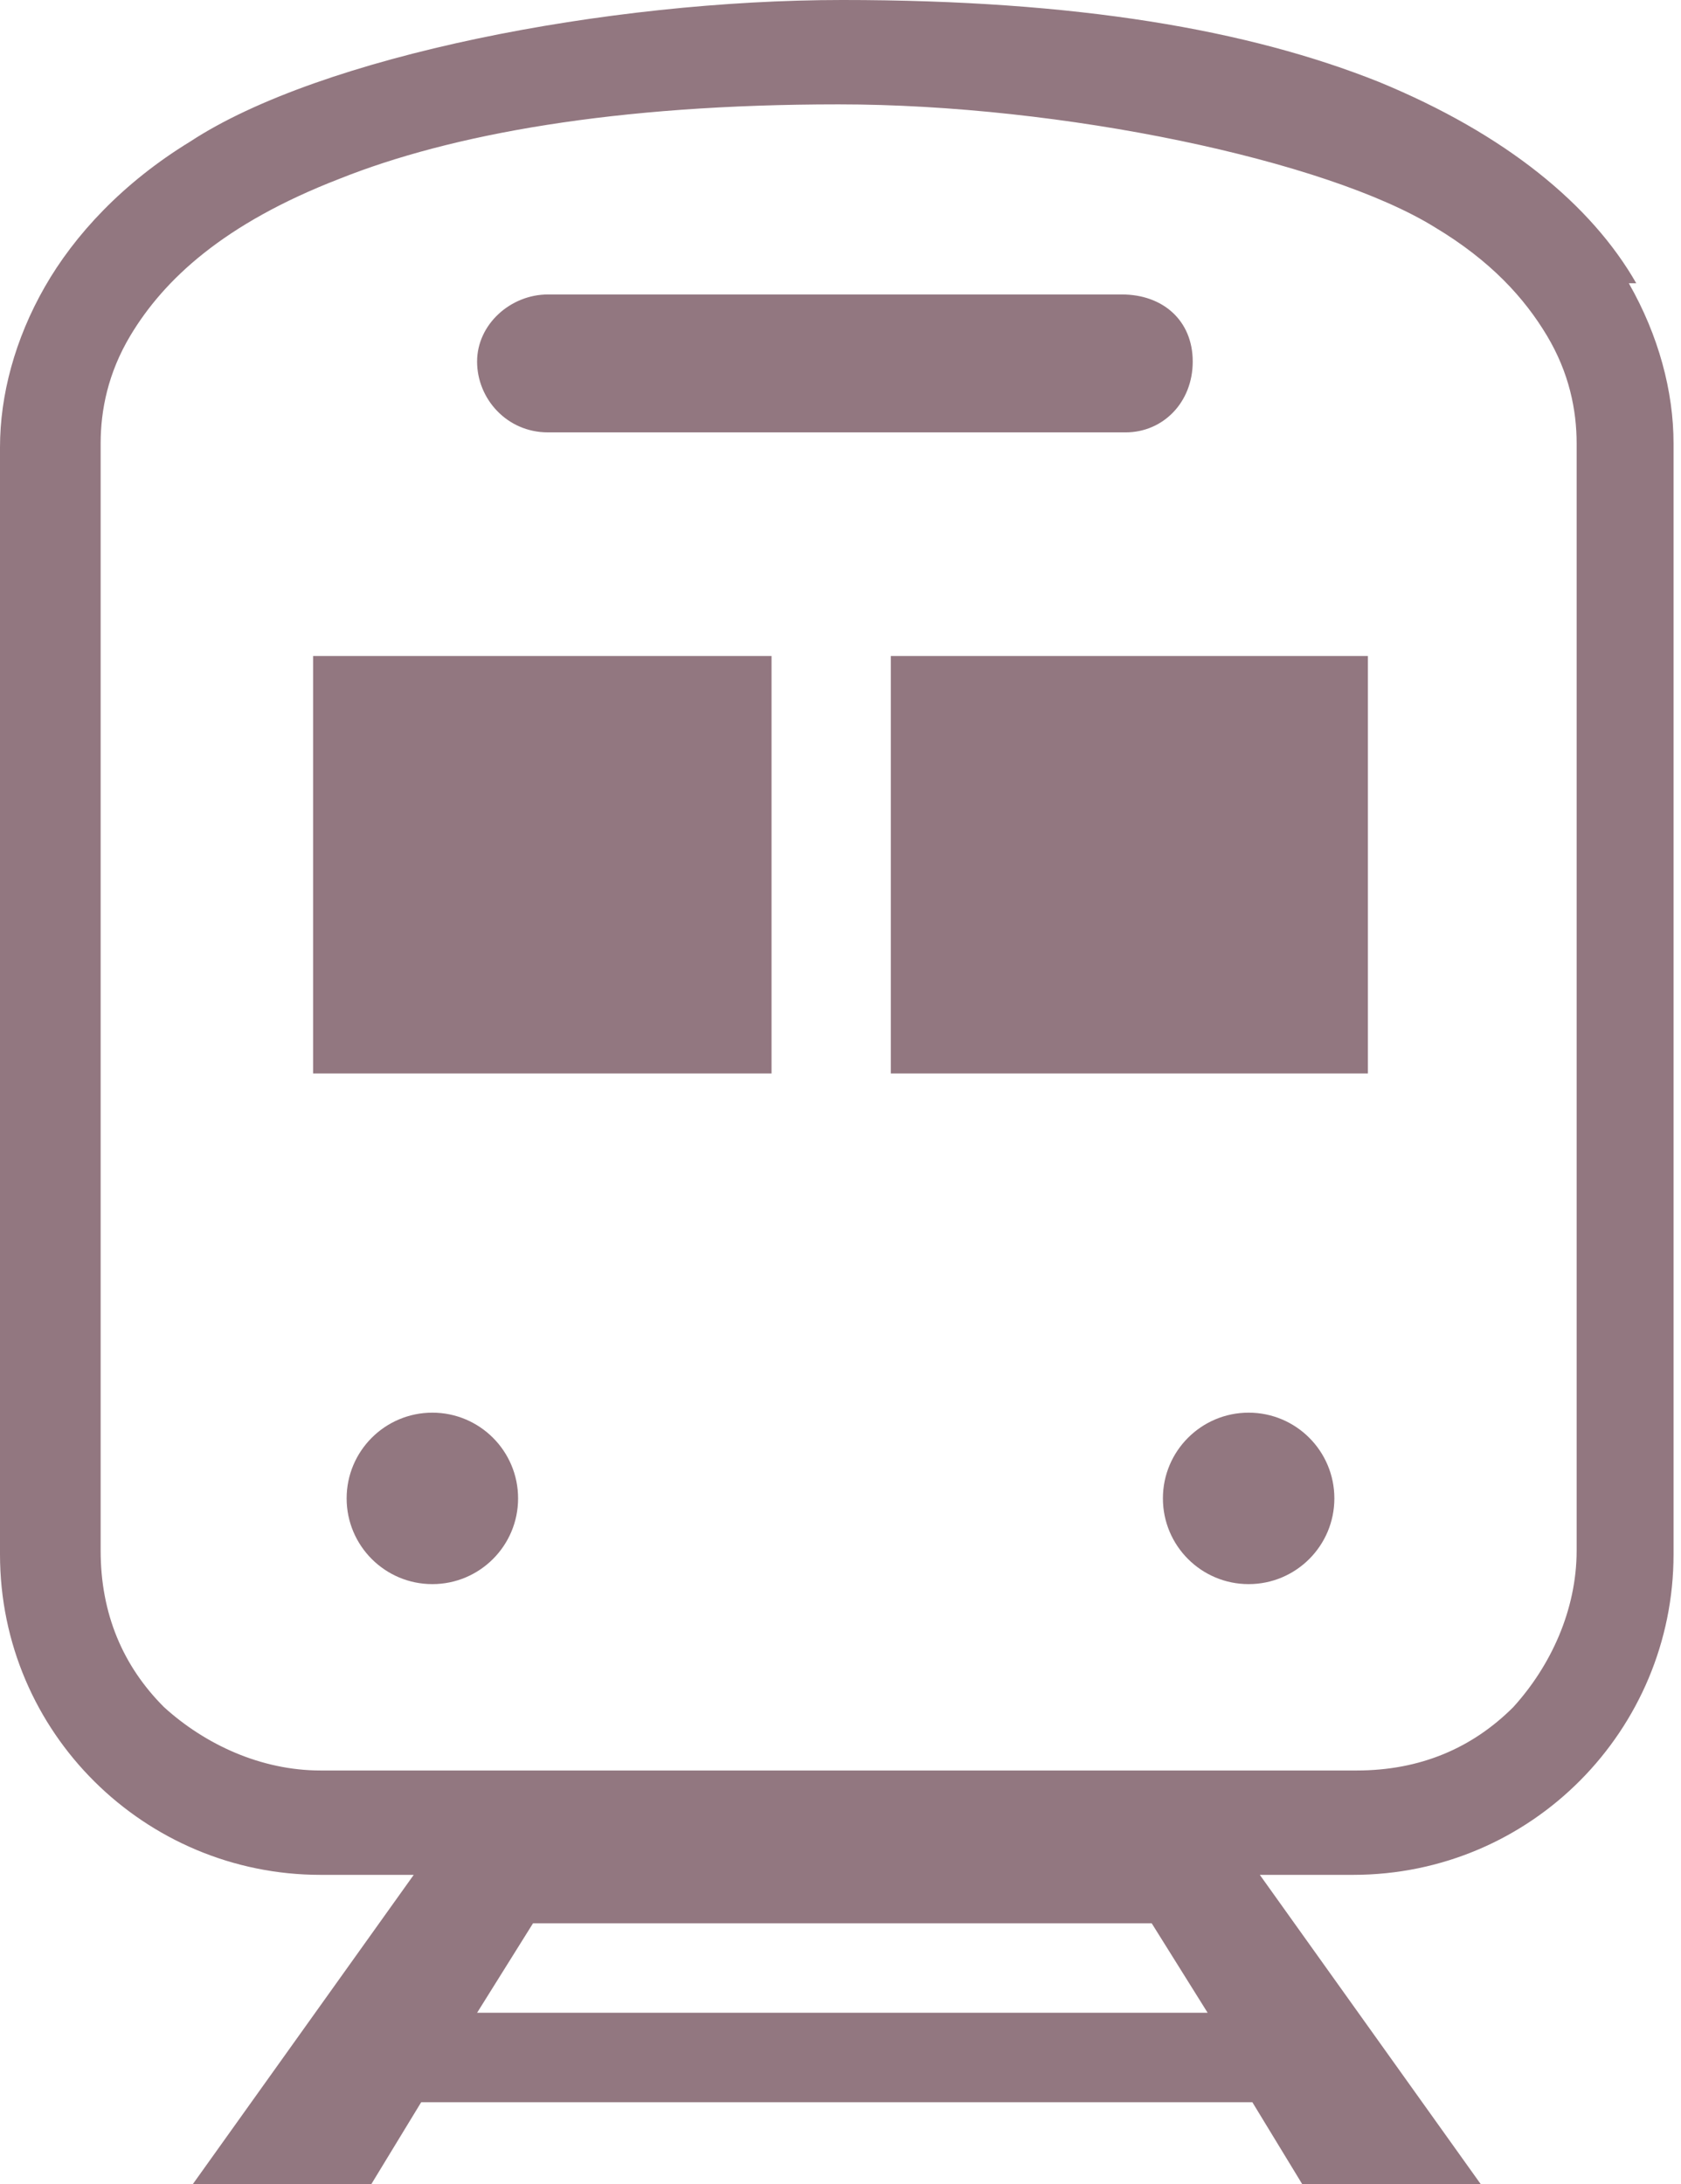
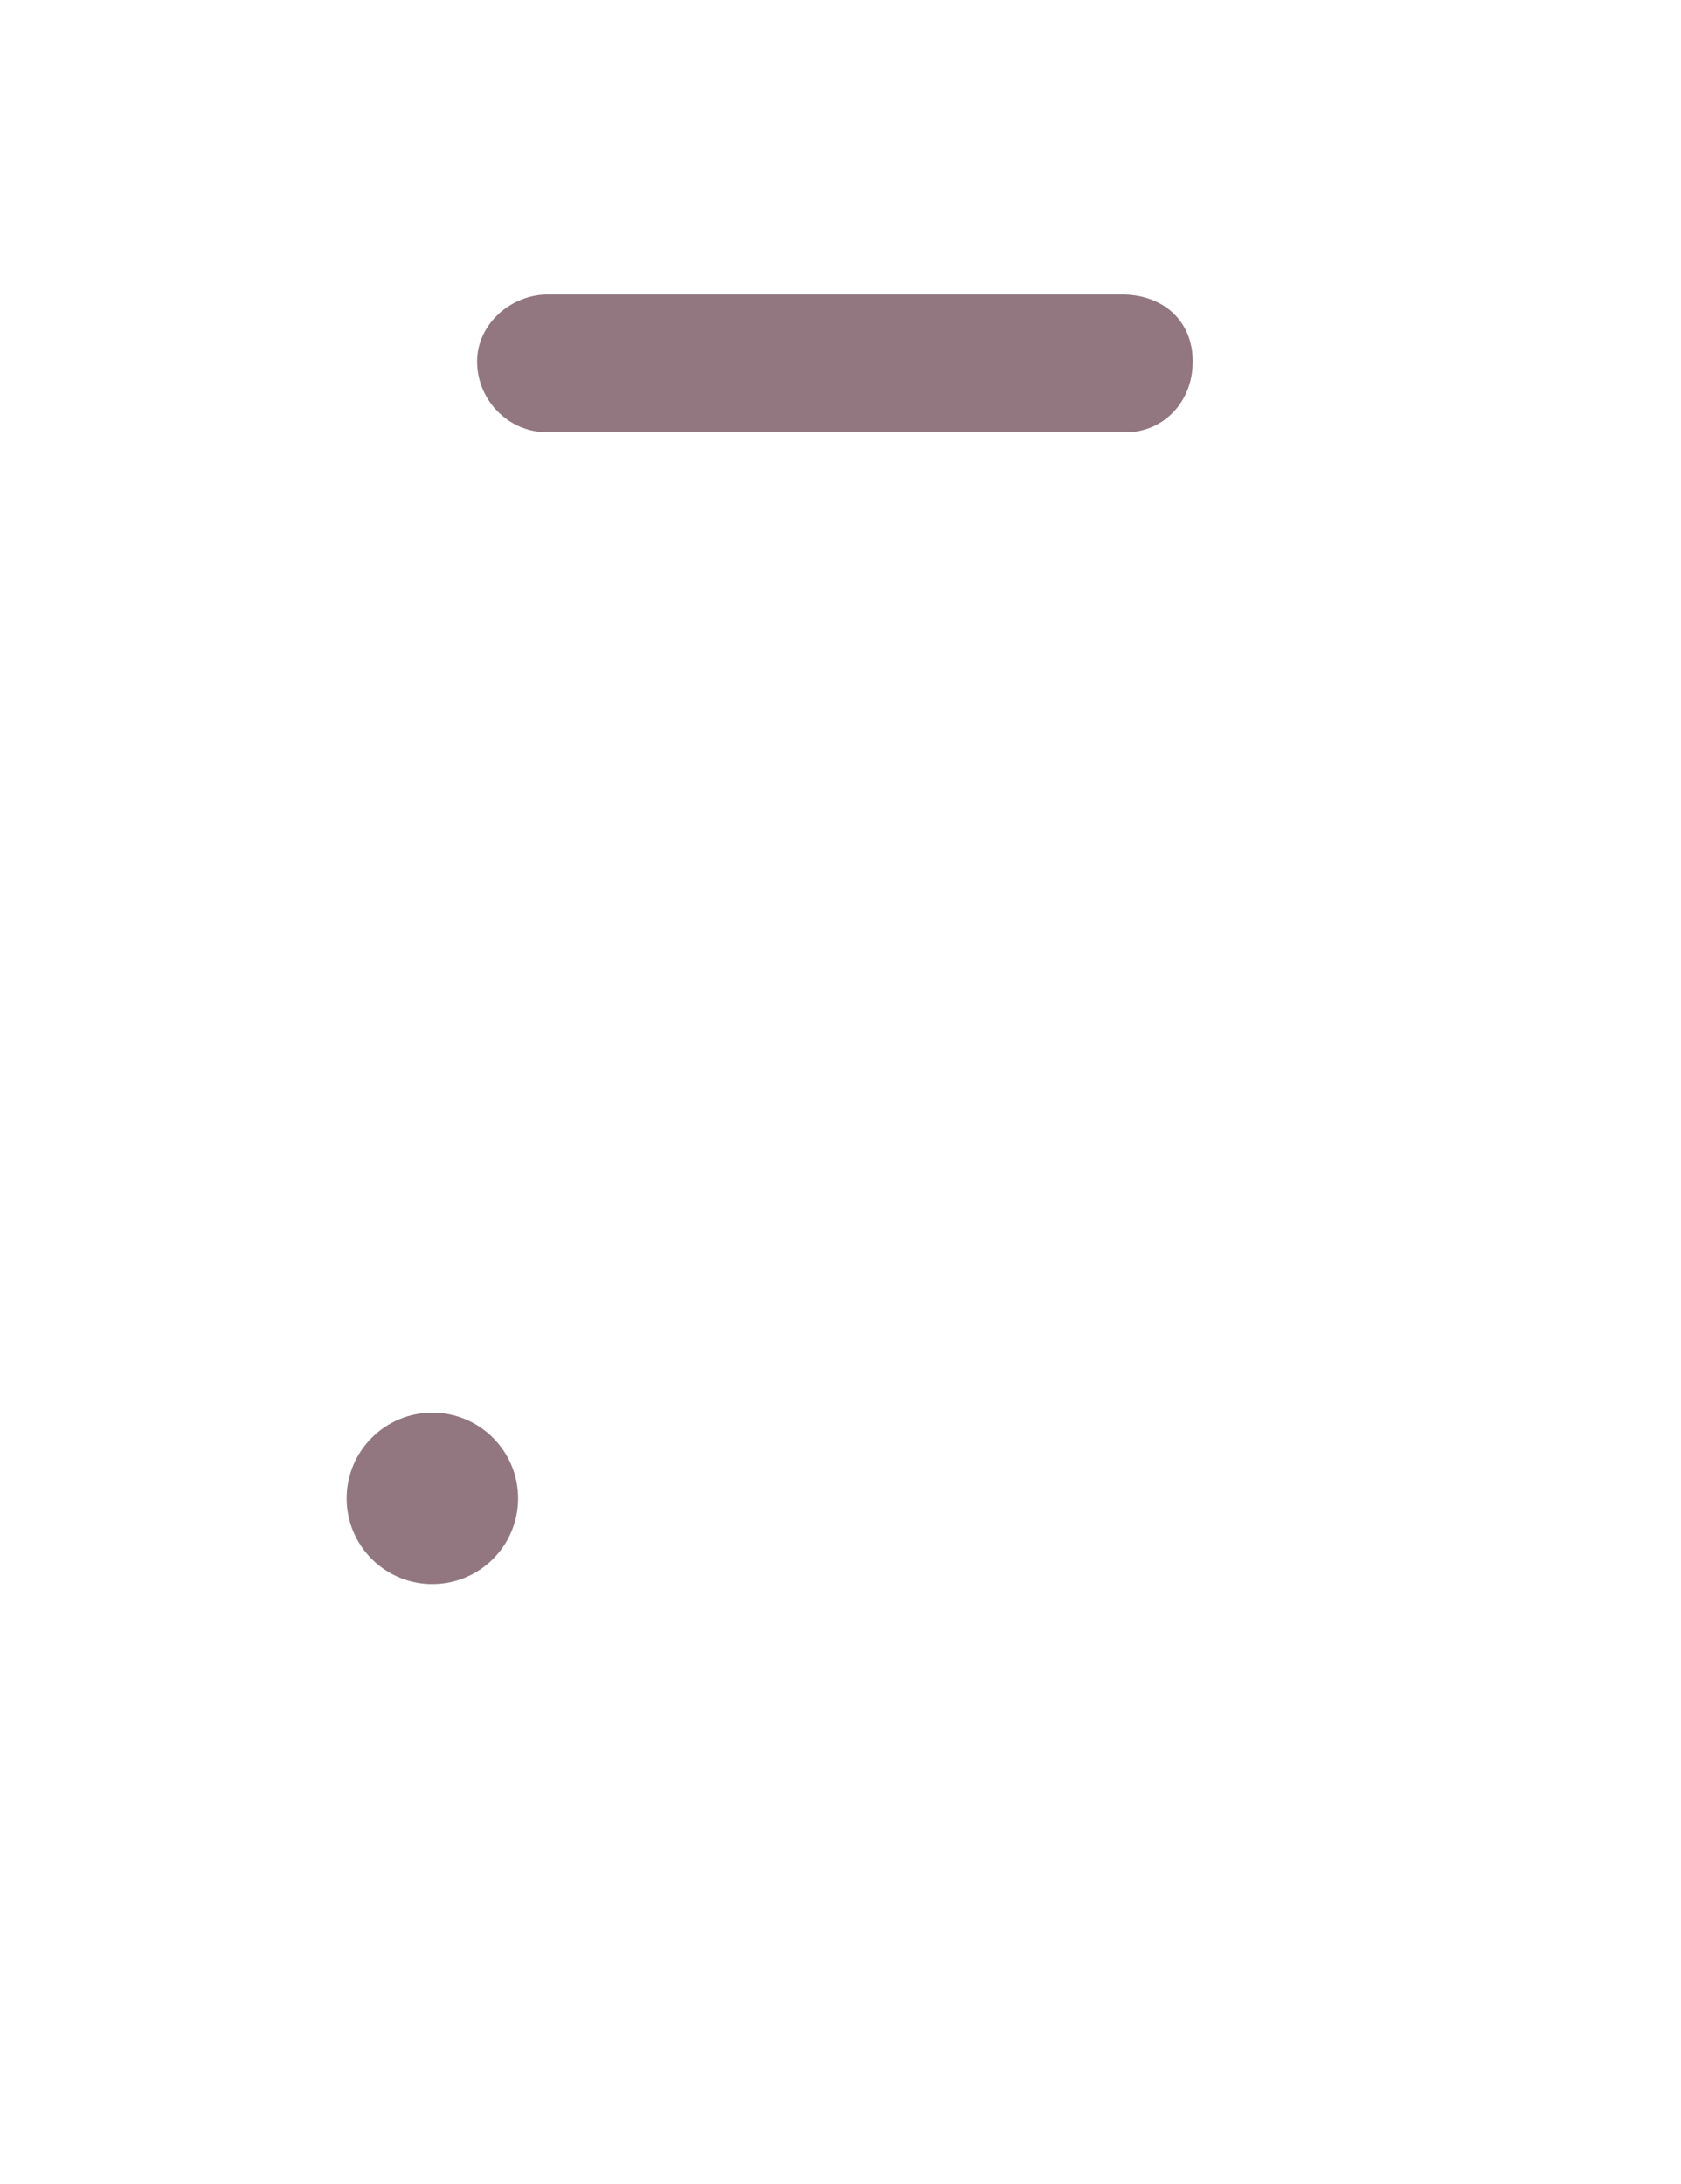
<svg xmlns="http://www.w3.org/2000/svg" id="_レイヤー_2" version="1.1" viewBox="0 0 45.1 58.6">
  <defs>
    <style>
      .st0 {
        fill: #927780;
      }
    </style>
  </defs>
-   <path class="st0" d="M43.9,7.6c-1.2-2.1-3.5-4-6.9-5.4-3.5-1.4-8.1-2.2-14.4-2.2S8.6,1.5,5.1,3.8c-1.8,1.1-3.1,2.5-3.9,3.9-.8,1.4-1.2,2.9-1.2,4.3v29.7c0,4.8,3.9,8.6,8.6,8.6h2.5l-6,8.4h4.8l1.4-2.3h22.3l1.4,2.3h4.8l-6-8.4h2.5c4.8,0,8.6-3.9,8.6-8.6V11.9c0-1.4-.4-2.9-1.2-4.3h0ZM12.8,54l1.5-2.4h16.6l1.5,2.4H12.8ZM42.3,41.6c0,1.6-.7,3.1-1.7,4.2-1.1,1.1-2.5,1.7-4.2,1.7H8.6c-1.6,0-3.1-.7-4.2-1.7-1.1-1.1-1.7-2.5-1.7-4.2V11.9c0-.9.2-1.9.8-2.9.9-1.5,2.5-3,5.6-4.2,3-1.2,7.4-2,13.4-2s13.1,1.5,16,3.3c1.5.9,2.4,1.9,3,2.9.6,1,.8,2,.8,2.9v29.7h0Z" />
-   <path class="st0" d="M14.9,11.6h15.3c1,0,1.8-.8,1.8-1.9s-.8-1.8-1.9-1.8h-15.4c-1,0-1.9.8-1.9,1.8s.8,1.9,1.9,1.9Z" />
+   <path class="st0" d="M14.9,11.6h15.3c1,0,1.8-.8,1.8-1.9s-.8-1.8-1.9-1.8h-15.4c-1,0-1.9.8-1.9,1.8s.8,1.9,1.9,1.9" />
  <circle class="st0" cx="11.6" cy="40.2" r="2.3" />
-   <circle class="st0" cx="33.5" cy="40.2" r="2.3" />
-   <rect class="st0" x="8.4" y="17.6" width="12.3" height="11.2" />
-   <rect class="st0" x="23.9" y="17.6" width="12.8" height="11.2" />
</svg>